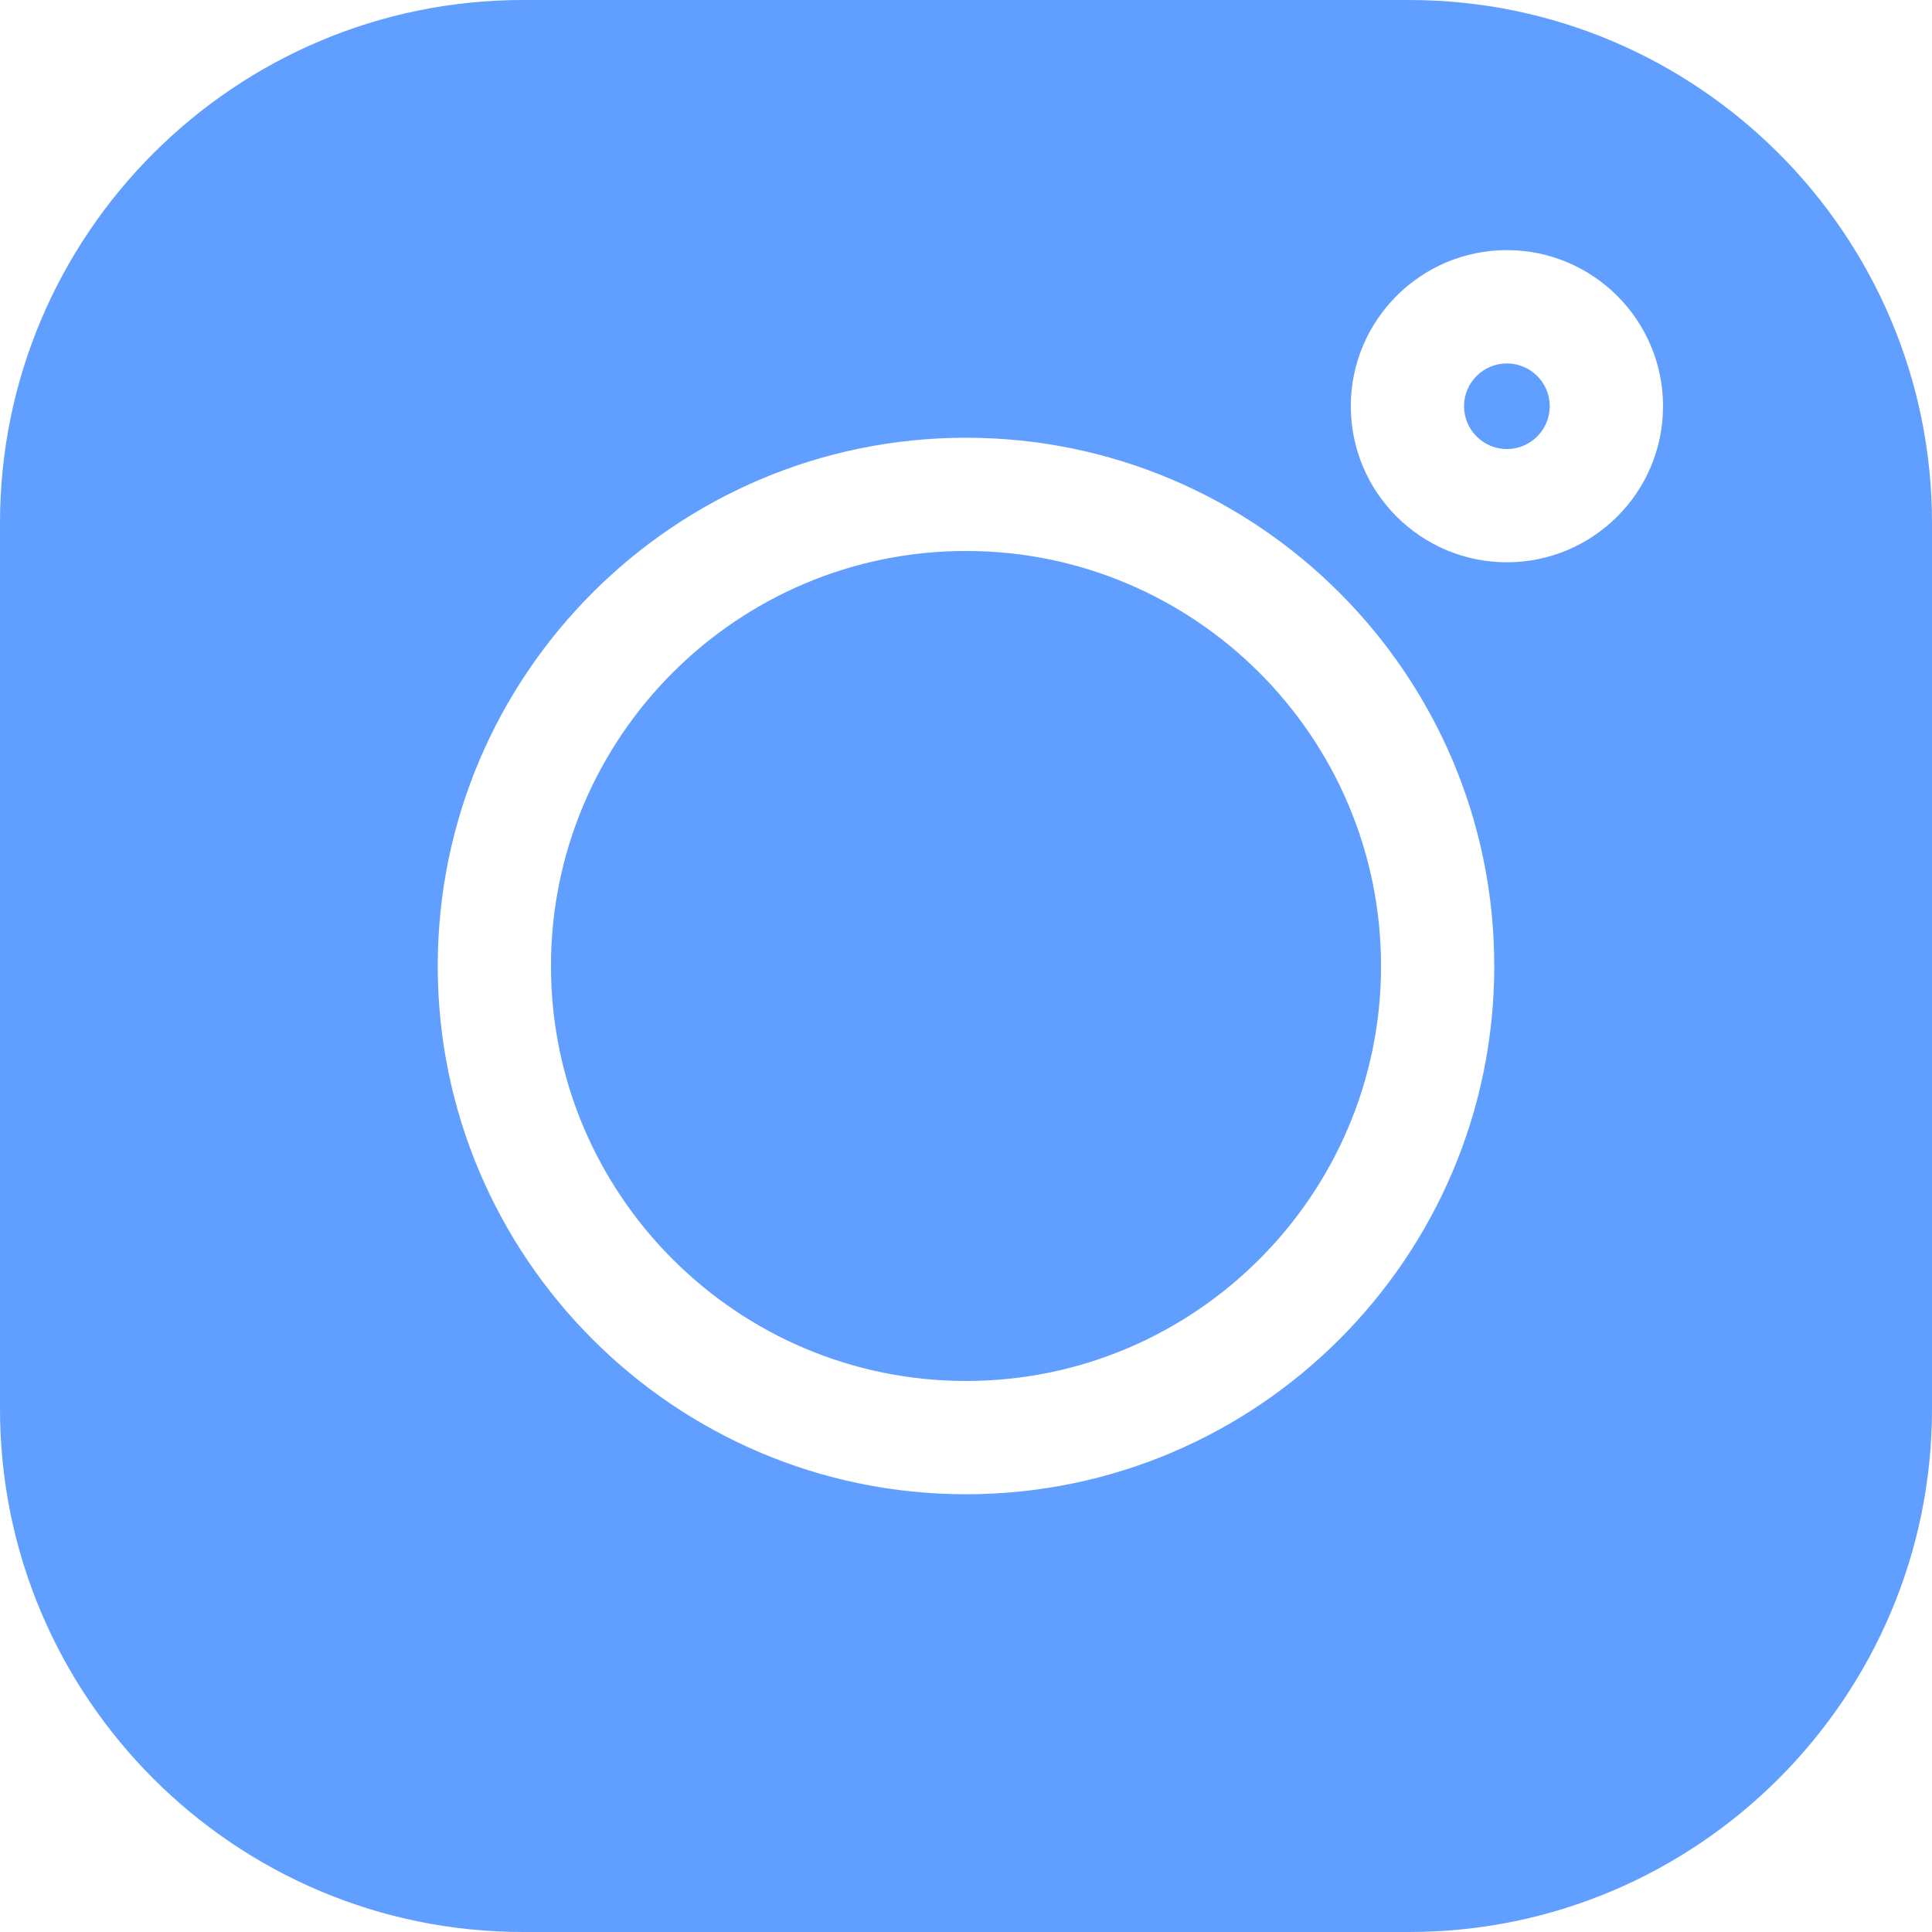
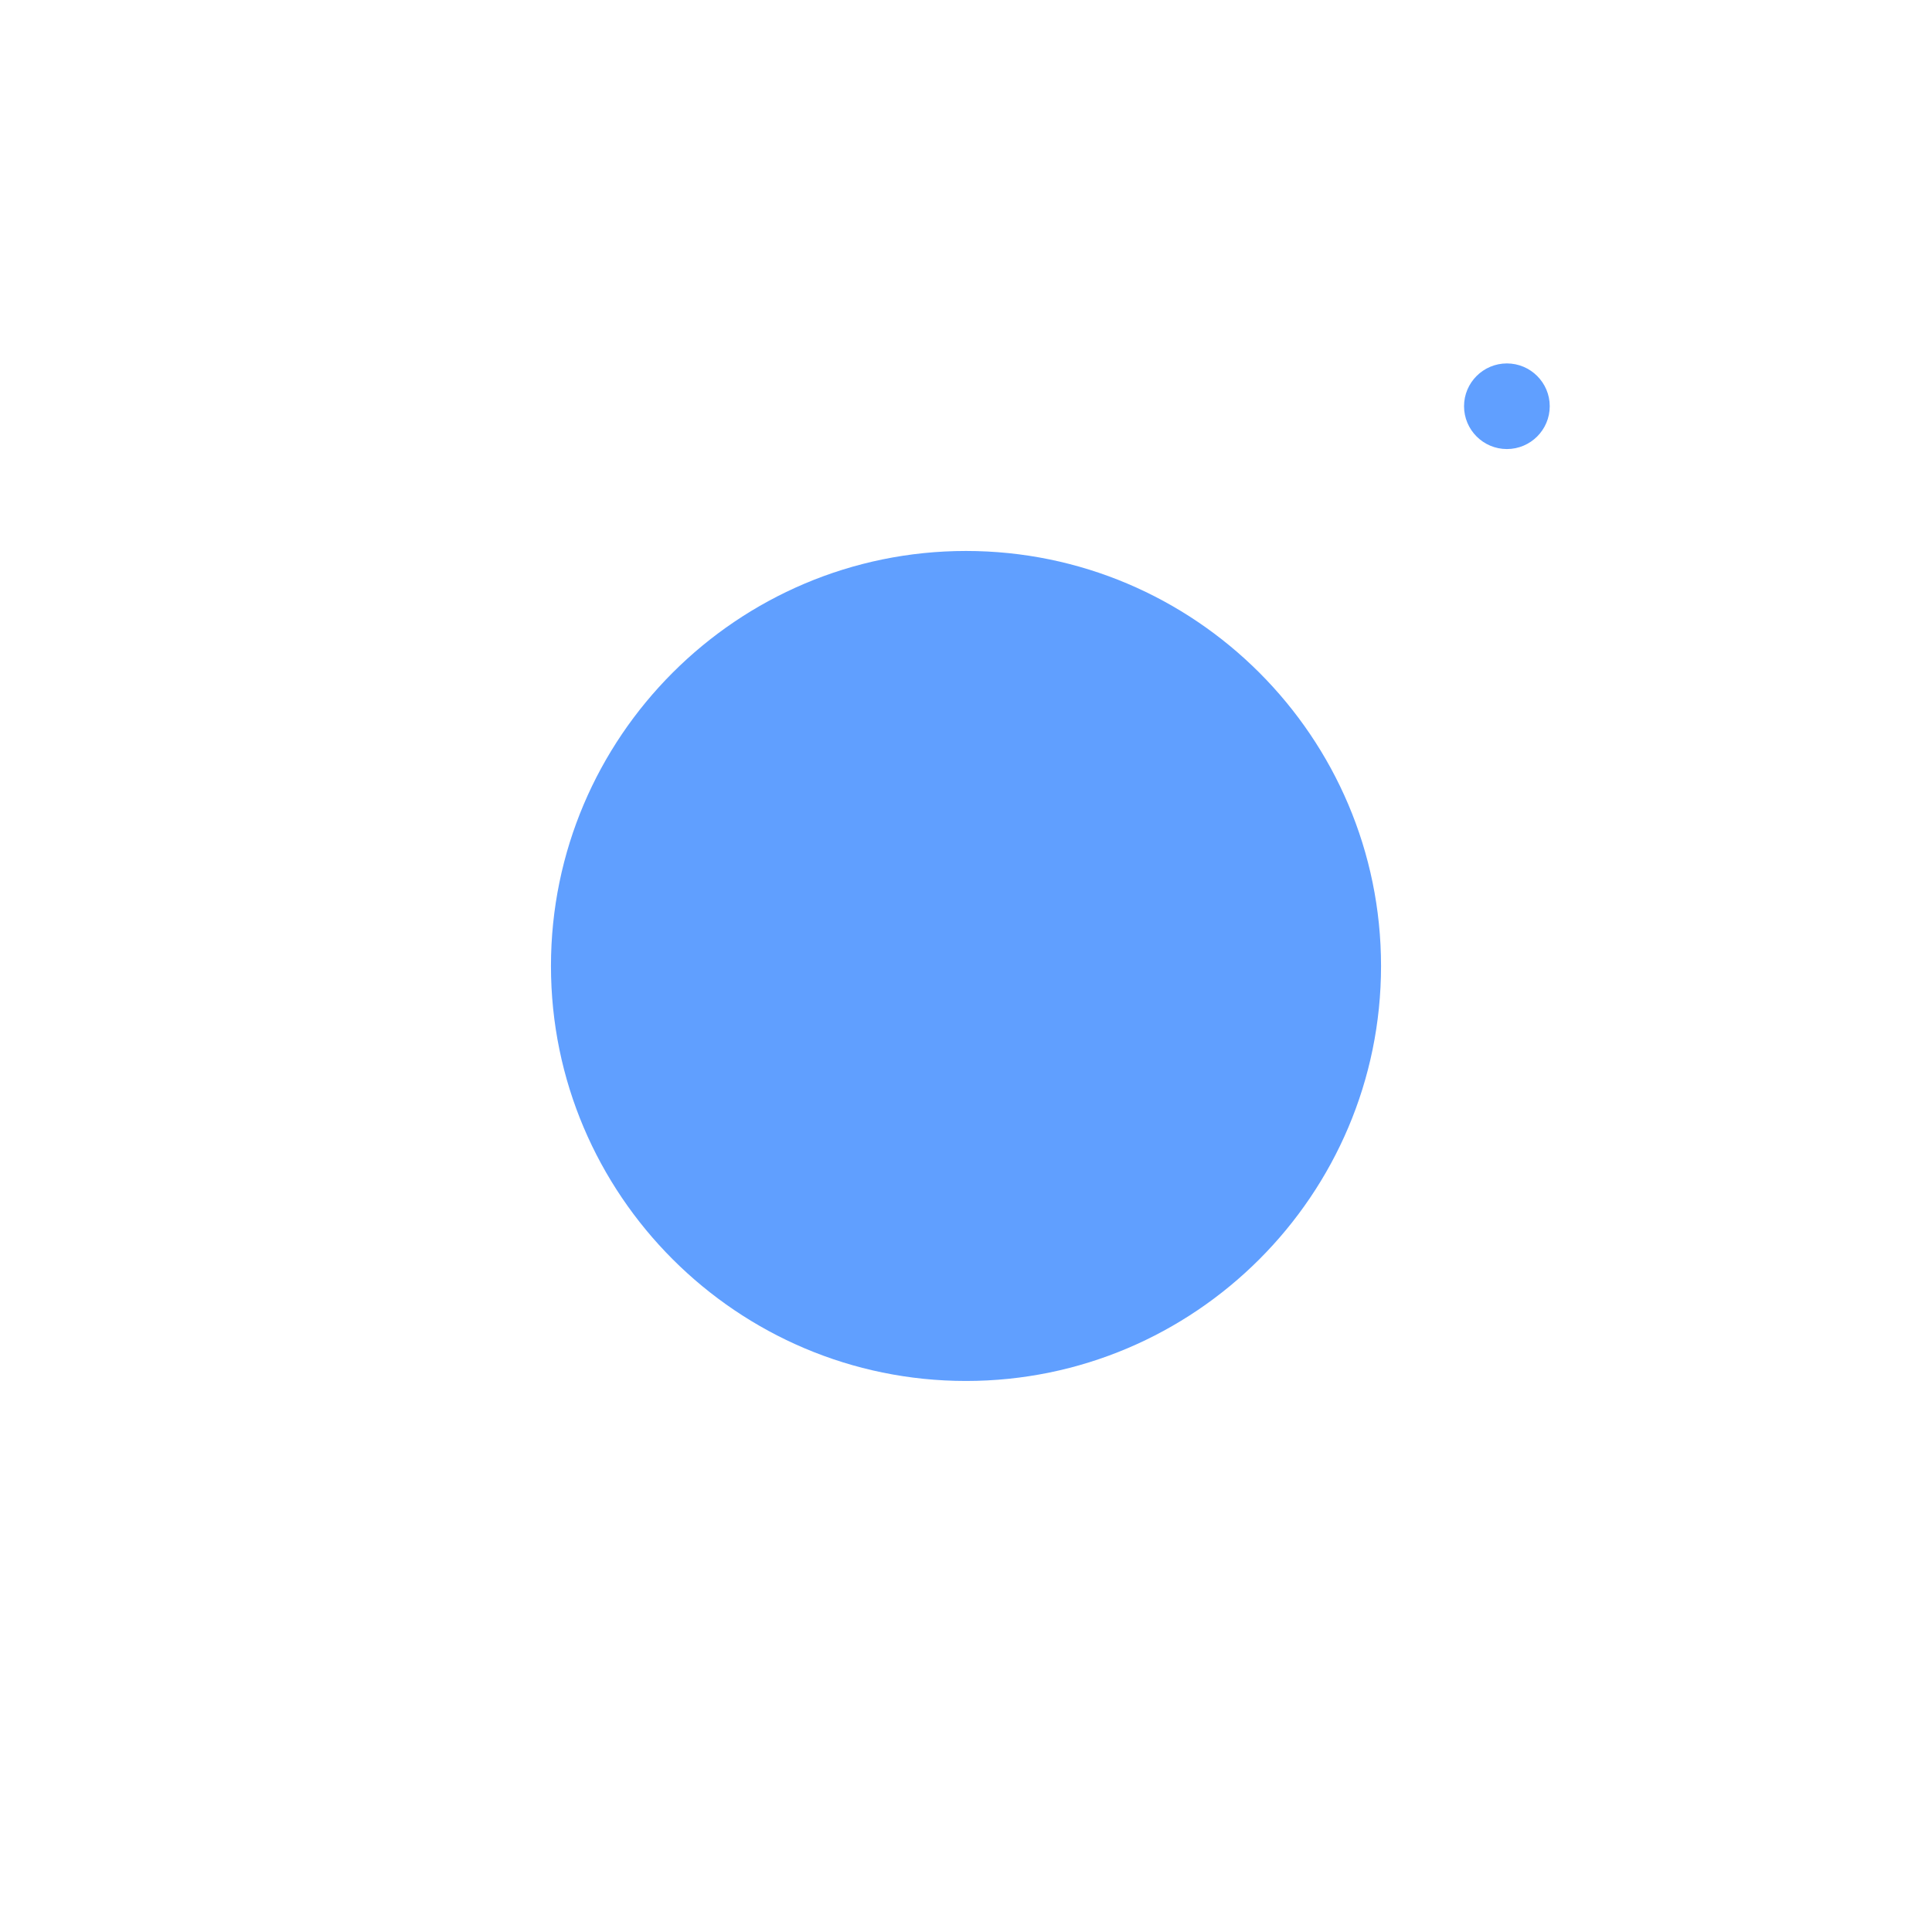
<svg xmlns="http://www.w3.org/2000/svg" width="28" height="28" viewBox="0 0 28 28" fill="none">
-   <path d="M20.421 0H7.579C3.4 0 0 3.4 0 7.579V20.421C0 24.6 3.4 28 7.579 28H20.421C24.6 28 28 24.6 28 20.421V7.579C28 3.4 24.6 0 20.421 0V0ZM14 21.656C9.778 21.656 6.344 18.222 6.344 14C6.344 9.778 9.778 6.344 14 6.344C18.222 6.344 21.656 9.778 21.656 14C21.656 18.222 18.222 21.656 14 21.656ZM21.839 8.149C20.591 8.149 19.577 7.135 19.577 5.887C19.577 4.64 20.591 3.625 21.839 3.625C23.087 3.625 24.102 4.64 24.102 5.887C24.102 7.135 23.087 8.149 21.839 8.149Z" fill="#609FFF" />
  <path d="M14 7.985C10.684 7.985 7.985 10.683 7.985 14C7.985 17.316 10.684 20.014 14 20.014C17.317 20.014 20.015 17.316 20.015 14C20.015 10.683 17.317 7.985 14 7.985Z" fill="#609FFF" />
  <path d="M21.839 5.267C21.497 5.267 21.218 5.545 21.218 5.887C21.218 6.23 21.497 6.508 21.839 6.508C22.181 6.508 22.46 6.23 22.46 5.887C22.46 5.545 22.181 5.267 21.839 5.267Z" fill="#609FFF" />
</svg>